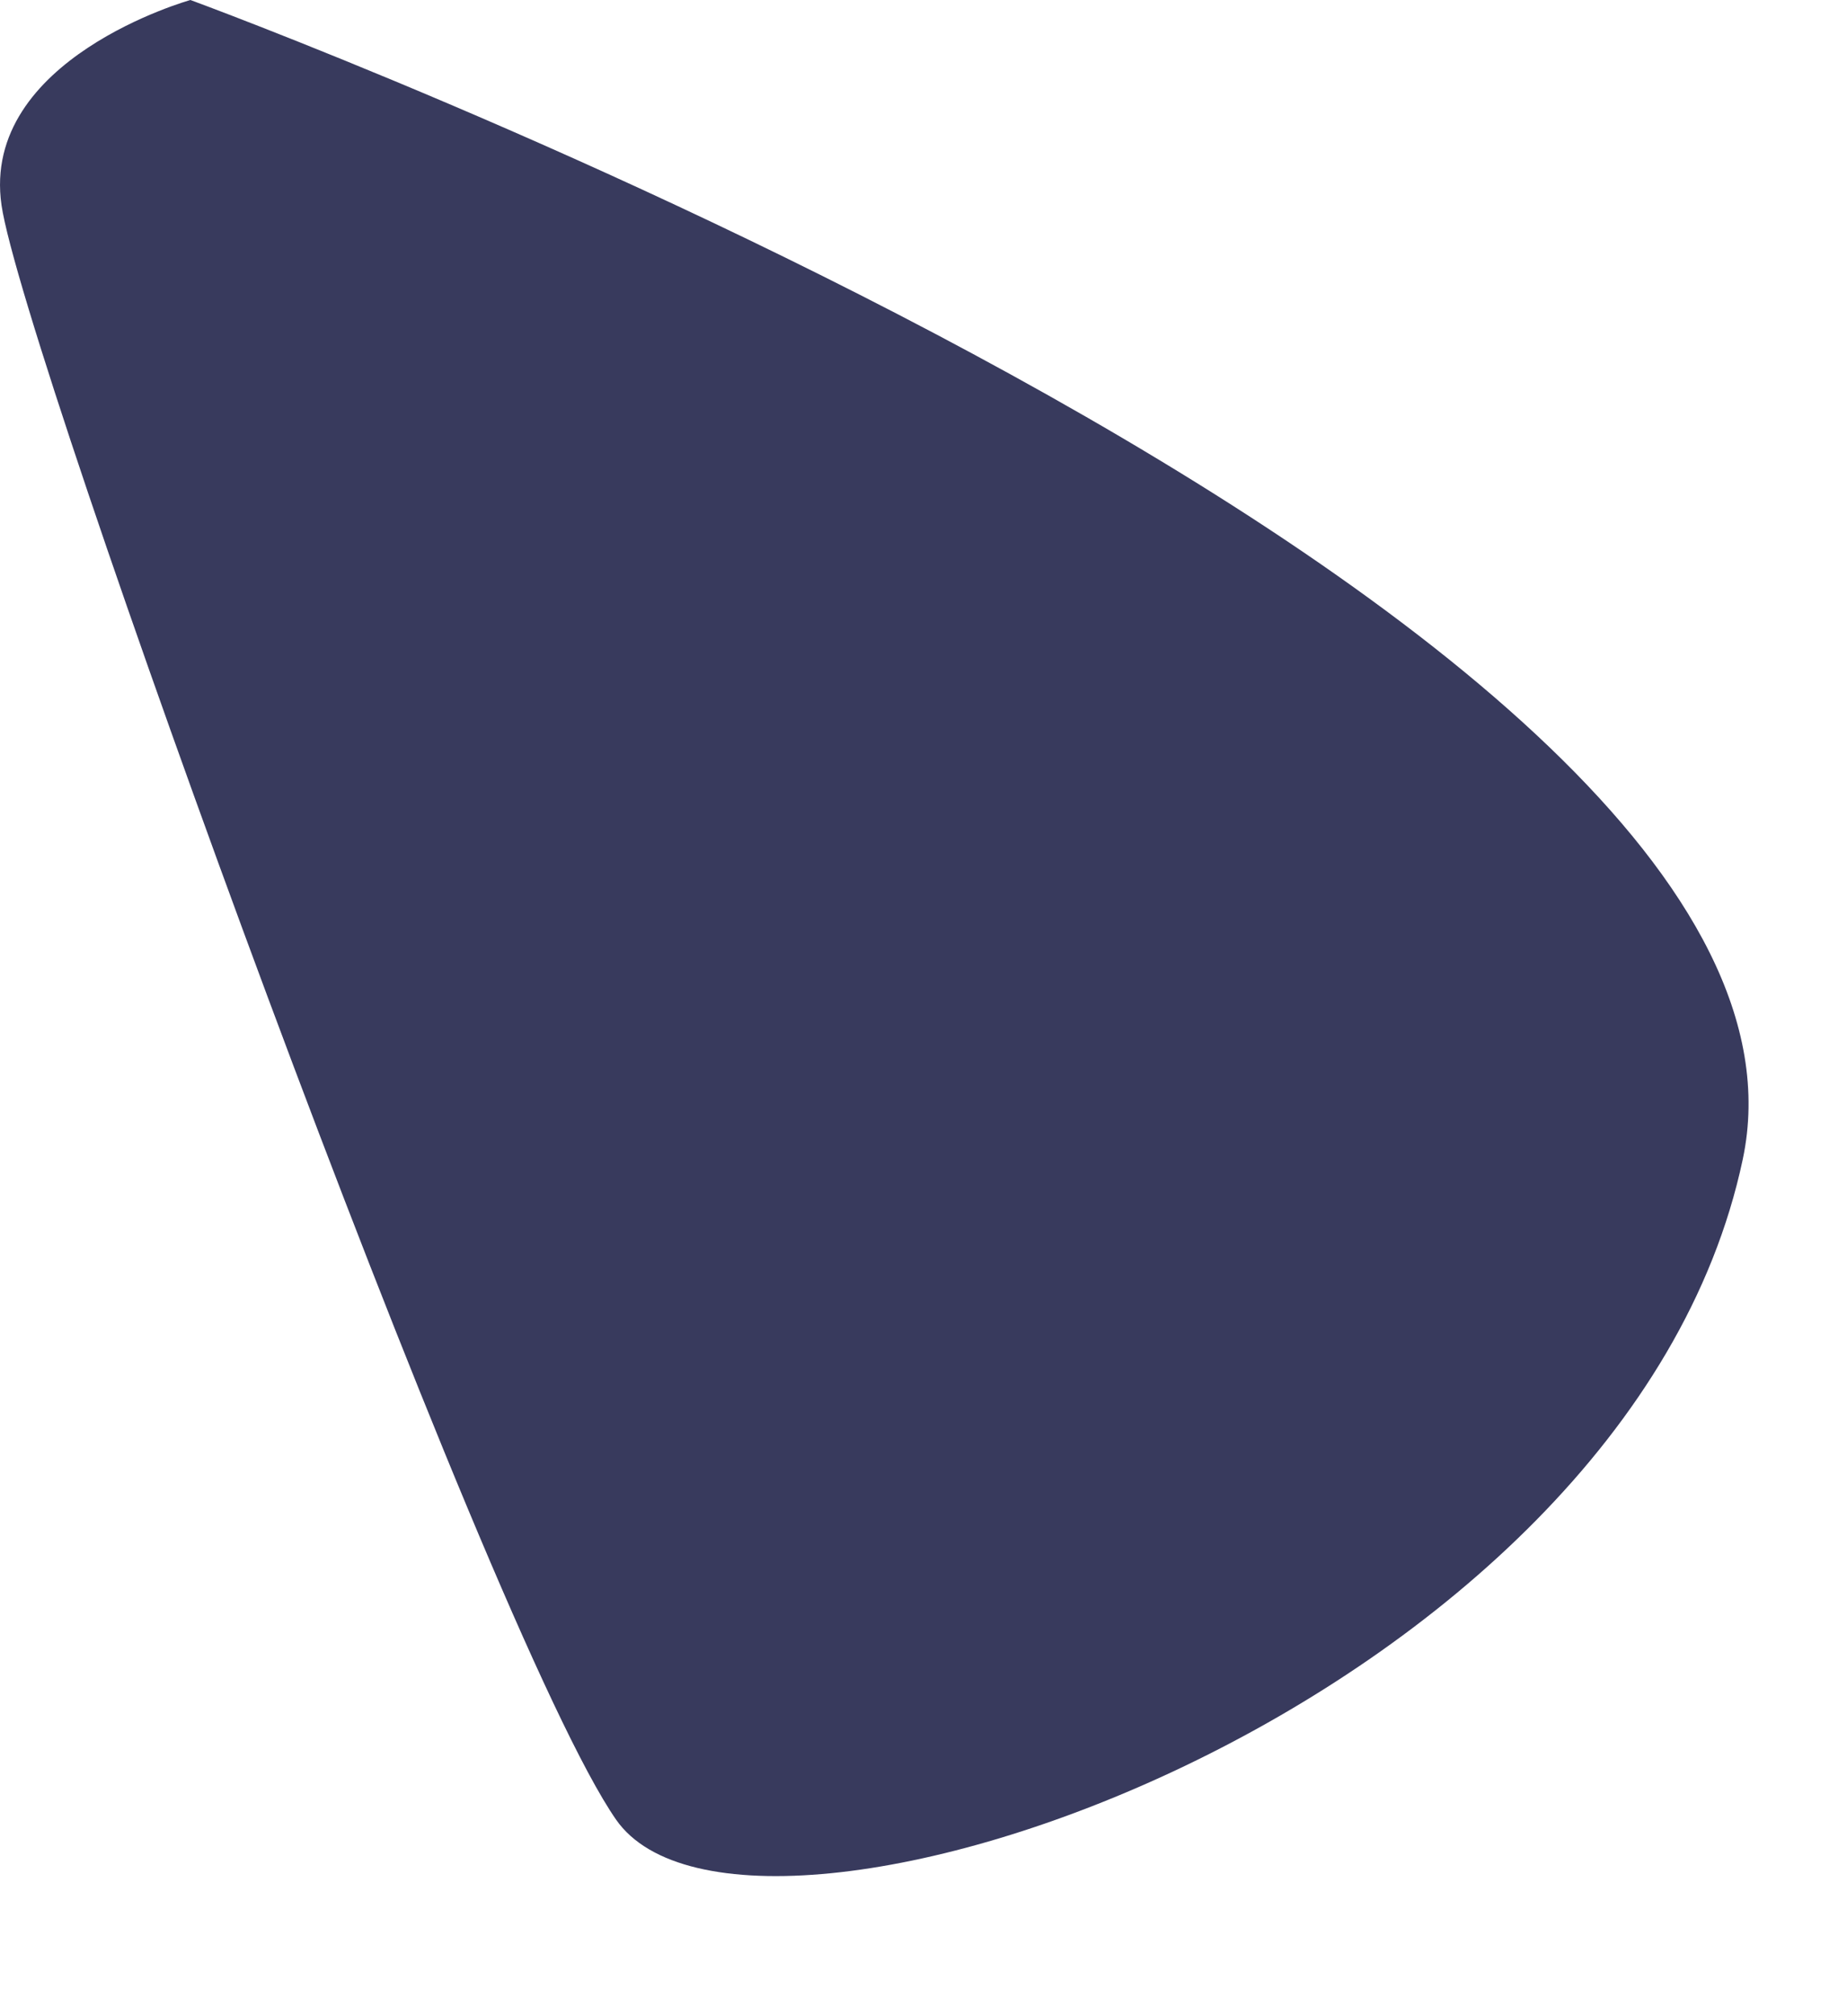
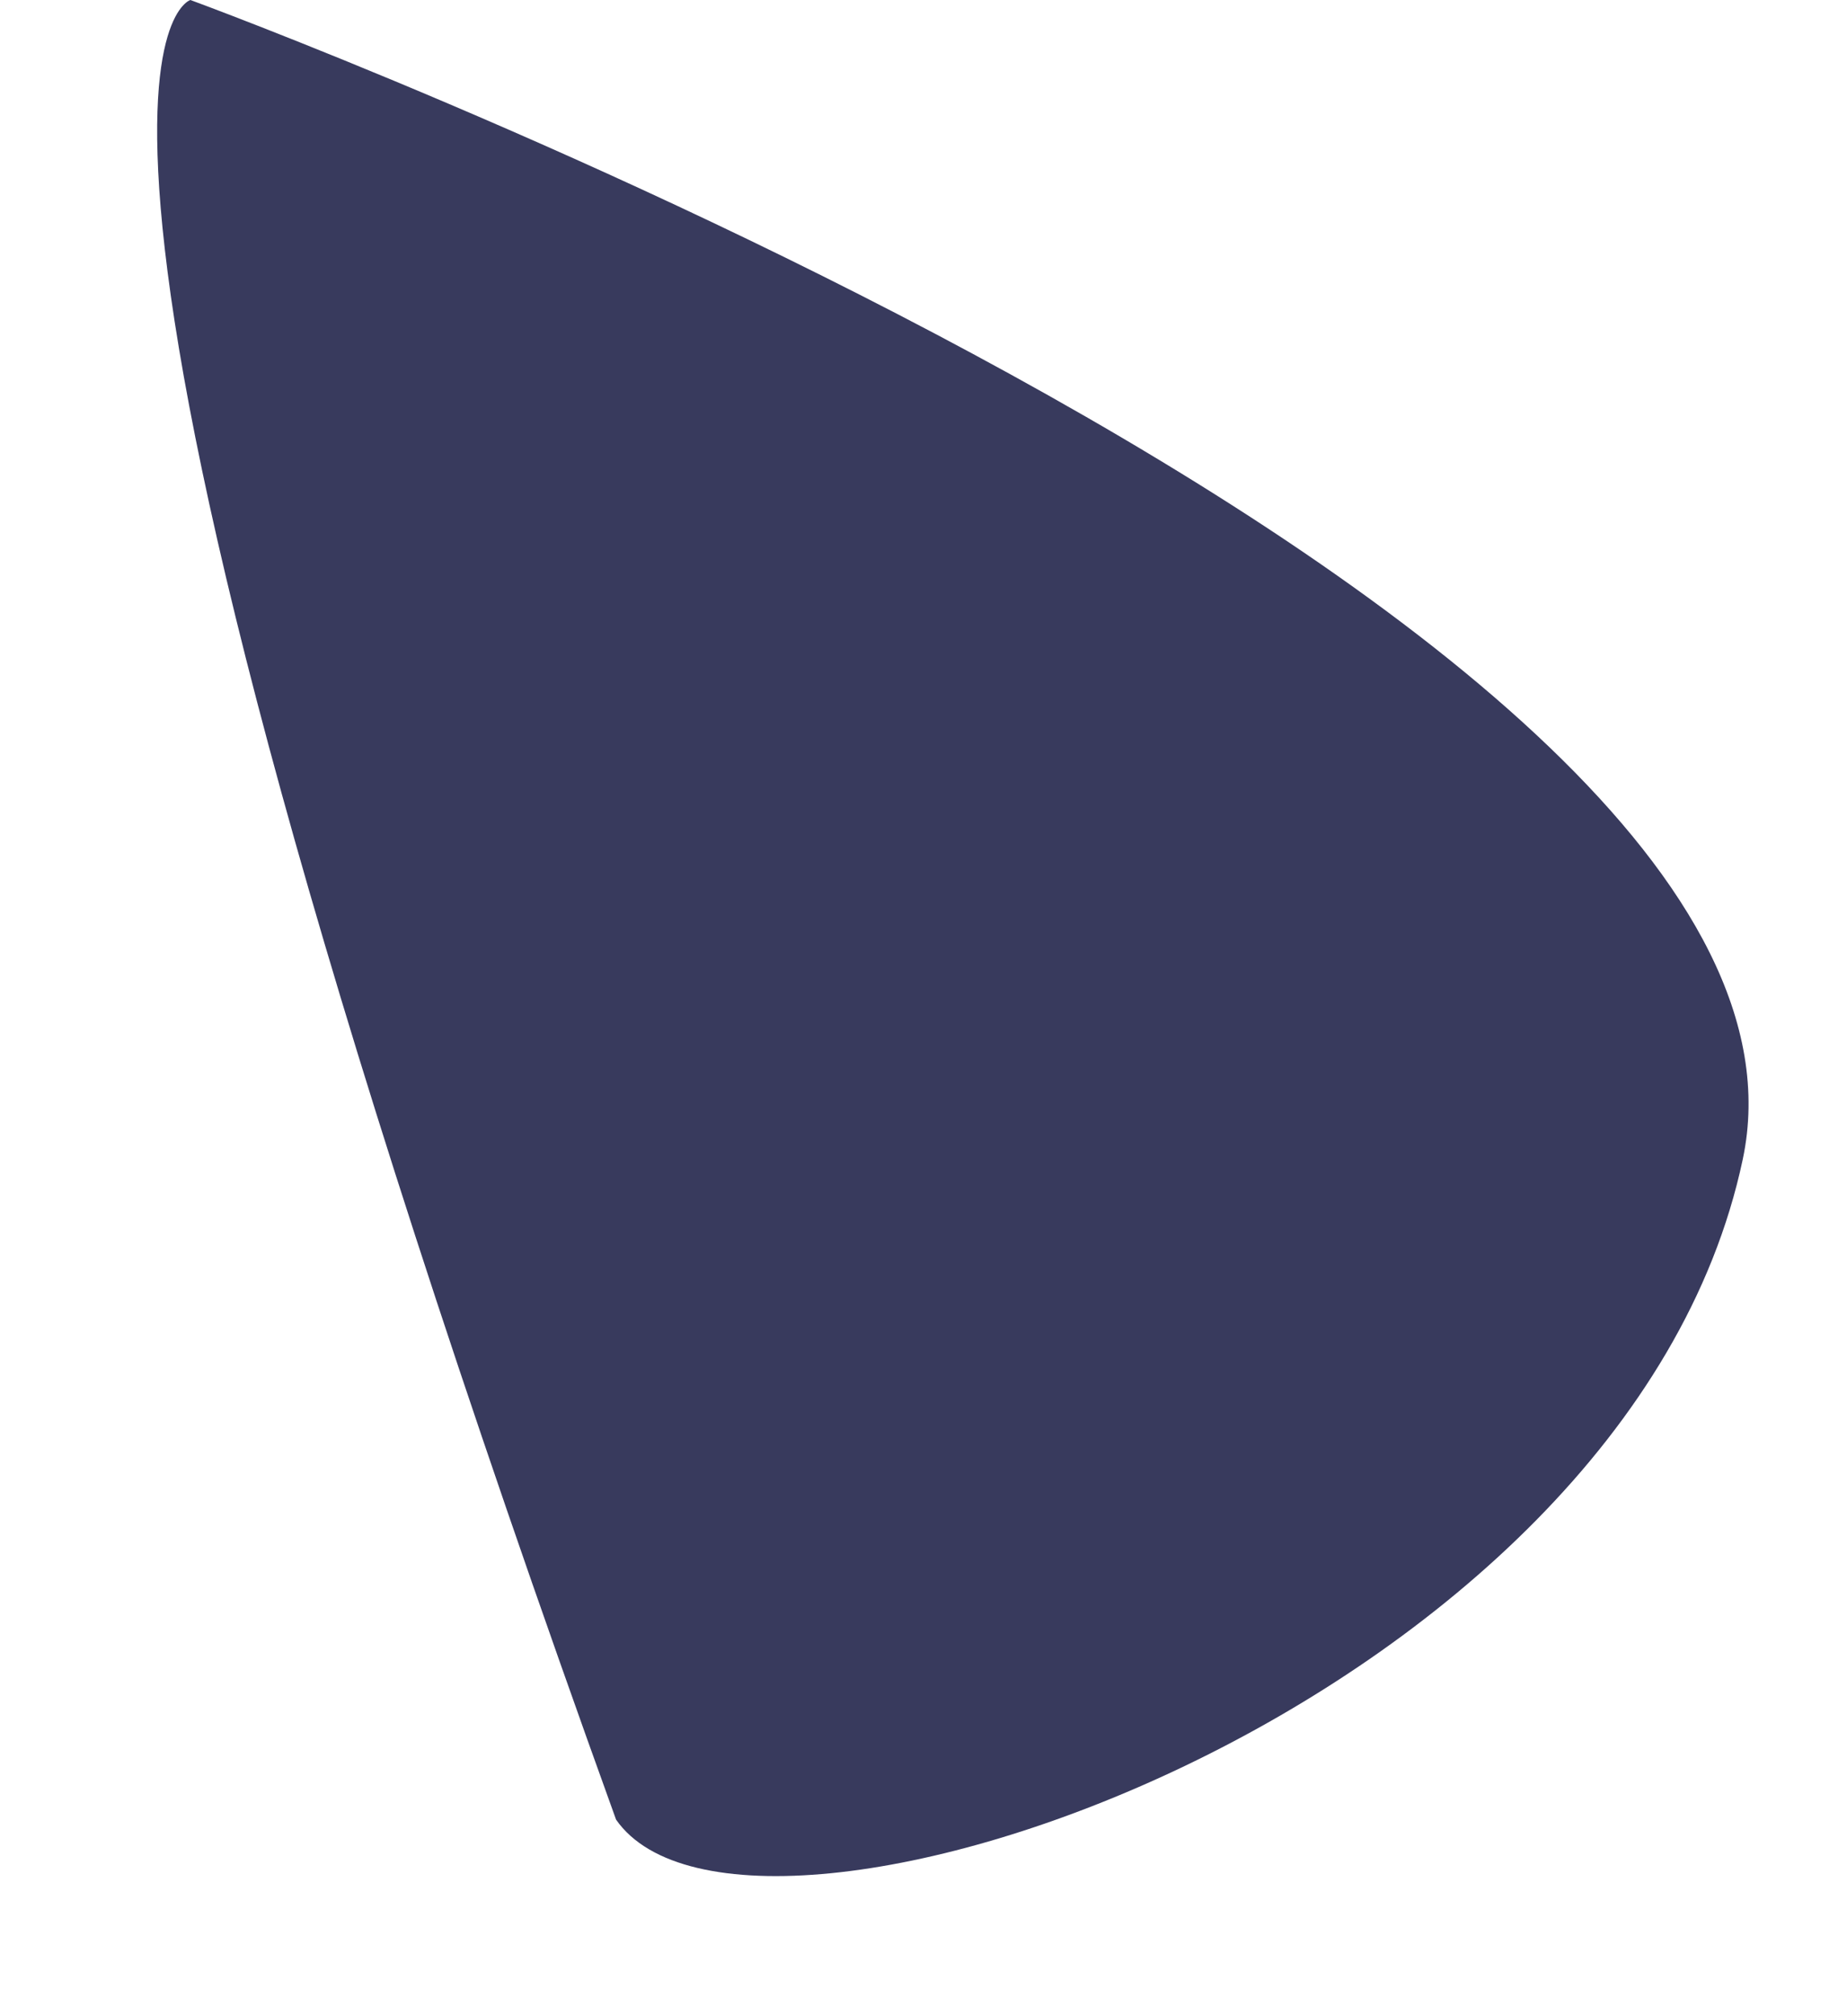
<svg xmlns="http://www.w3.org/2000/svg" width="11" height="12" viewBox="0 0 11 12" fill="none">
-   <path fill-rule="evenodd" clip-rule="evenodd" d="M1.134 -4.05653e-07C1.134 -4.05653e-07 11.073 3.639 10.379 6.901C9.686 10.162 4.452 11.954 3.669 10.83C2.888 9.707 0.135 2.094 0.009 1.221C-0.117 0.349 1.134 -4.05653e-07 1.134 -4.05653e-07Z" fill="#383A5D" />
+   <path fill-rule="evenodd" clip-rule="evenodd" d="M1.134 -4.05653e-07C1.134 -4.05653e-07 11.073 3.639 10.379 6.901C9.686 10.162 4.452 11.954 3.669 10.83C-0.117 0.349 1.134 -4.05653e-07 1.134 -4.05653e-07Z" fill="#383A5D" />
</svg>